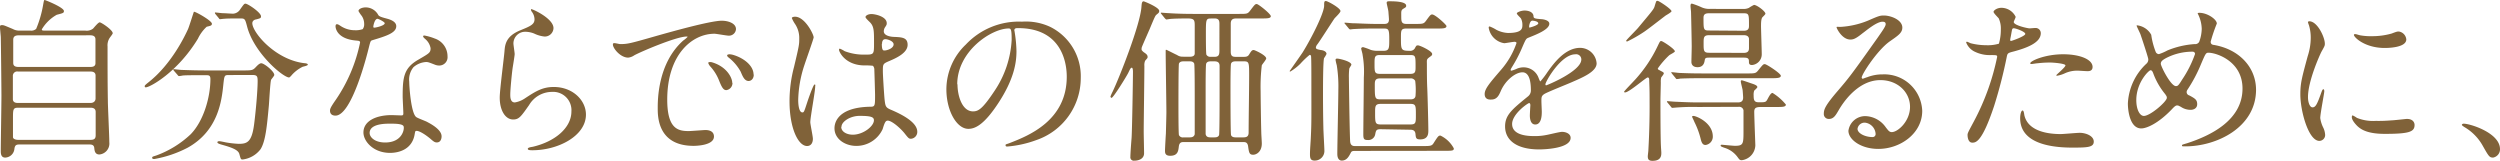
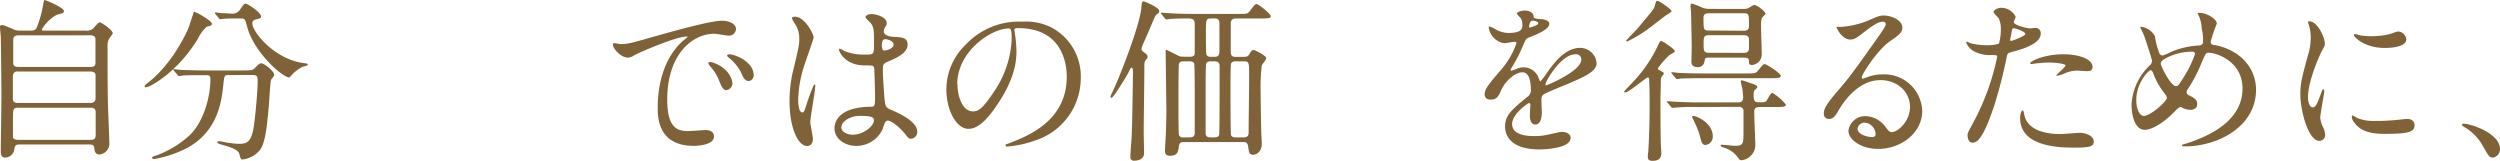
<svg xmlns="http://www.w3.org/2000/svg" viewBox="0 0 483.71 31.07">
  <defs>
    <style>.cls-1{fill:#806239;}</style>
  </defs>
  <g id="レイヤー_2" data-name="レイヤー 2">
    <g id="レイヤー_2-2" data-name="レイヤー 2">
      <path class="cls-1" d="M16.49,5.92A2,2,0,0,0,18,5.54c.17-.17,1-1.22,1.29-1.22s2.52,1.46,2.52,2.11c0,.17-.55.81-.65,1A2.63,2.63,0,0,0,20.81,9c0,3.4,0,7.07.06,10.51,0,1.12.28,6.73.28,8a2.13,2.13,0,0,1-1.91,2.38c-.88,0-.95-.75-1-1.26-.07-.68-.61-.68-1.09-.68H4c-.75,0-1.12,0-1.22.92A1.85,1.85,0,0,1,1,30.49c-.85,0-.85-.88-.85-1.29,0-1.53.13-9,.13-10.74,0-.88-.1-10.84-.13-11.35C.07,6.12,0,5.58,0,5.3s0-.44.37-.44.48.07,2.11.75a2.59,2.59,0,0,0,1.4.31h2A1.39,1.39,0,0,0,7,5.58,21.26,21.26,0,0,0,8.36.85C8.5.1,8.53,0,8.64,0s3.73,1.43,3.73,2.14c0,.38-.2.41-1.39.72A7.8,7.8,0,0,0,8.09,5.68c0,.24.2.24.68.24Zm-13,7.92a.84.84,0,0,0-1,.88v4.45c0,.75.74.75,1,.75h14c.81,0,1-.54,1-.85V14.62c0-.78-.75-.78-1.06-.78Zm.07-7c-.68,0-1,.28-1,.85V12.1c0,.31,0,.85,1,.85H17.47c.28,0,1,0,1-.71V7.68c0-.27,0-.85-1-.85ZM17.51,27.06c.68,0,1-.2,1-.88V21.66c0-.45-.21-.82-1-.82h-14c-1,0-1,.34-1,2.14,0,.17,0,3.33,0,3.54,0,.4.58.54,1,.54Z" />
      <path class="cls-1" d="M41,4.59c0,.34-.24.41-1,.58a7.39,7.39,0,0,0-1.7,2.31C34.35,14,29,16.9,28.2,16.9c-.14,0-.2-.07-.2-.21s.06-.23.71-.75c4.59-3.6,7.17-9.24,7.65-10.26.24-.51,1.12-3.4,1.16-3.4C37.75,2.18,41,4,41,4.59Zm3.3,9.93c-.89,0-.89.06-1.09,1.87-.31,3-.95,8.87-6.87,12.17a22.29,22.29,0,0,1-6.49,2.21c-.1,0-.41,0-.41-.24s.17-.24.78-.44A19.37,19.37,0,0,0,36.87,26c2.51-2.55,3.84-7.17,3.84-10.71,0-.74-.34-.74-.85-.74h-1c-1.26,0-2.89,0-3.5.06a5.15,5.15,0,0,1-.71.11c-.14,0-.21-.11-.31-.24l-.68-.78c-.1-.14-.14-.17-.14-.21s0-.1.14-.1,1.26.14,1.5.14c1.66.06,3,.1,4.65.1h7.45c1.53,0,1.7-.07,2.24-.65s.82-.74,1.06-.74c.54,0,2.51,1.56,2.51,2.27,0,.17-.54.78-.61.92-.17.34-.37,4.22-.44,5-.38,4.11-.65,6.9-1.6,8.43a5.14,5.14,0,0,1-3.47,2c-.37,0-.37-.1-.64-1.06-.21-.78-1.36-1.22-3.13-1.73-.75-.2-1.12-.34-1.12-.54s.3-.21.37-.21c.24,0,1.16.21,1.33.24a19,19,0,0,0,2.41.27c1.63,0,2.55-.3,3-3.8.34-2.62.68-6.57.68-8.3,0-.92-.07-1.22-1-1.22ZM46,3.57c-.85,0-2,0-2.72.07-.11,0-.58.07-.68.07s-.14,0-.28-.21l-.64-.78a.36.36,0,0,1-.1-.24s0-.07.1-.07,1.19.14,1.39.14c.38,0,1.8.1,2,.1a1.75,1.75,0,0,0,1.43-.88c.68-.95.75-1.06,1-1.06.44,0,3,1.7,3,2.45,0,.34-.1.38-1,.61-.17,0-.68.21-.68.72,0,1.77,4.49,7.17,10.23,7.75.1,0,.51.07.51.27s-.88.37-1,.41a7,7,0,0,0-2.07,1.56c-.07.1-.44.51-.55.51-1.15,0-6.76-4.69-8.12-9.82-.38-1.46-.44-1.6-1.23-1.6Z" />
-       <path class="cls-1" d="M70.46,4.59A2.77,2.77,0,0,0,70,3.09a6.6,6.6,0,0,1-.64-.95c0-.41.71-.71,1.39-.71a2.77,2.77,0,0,1,2.45,1.49c.17.24.51.38,1.53.65.65.17,1.94.54,1.94,1.5,0,1.29-1.91,1.9-4.66,2.72-.3.1-.34.2-.64,1.39-.41,1.7-3.34,13.19-6.46,13.19-.92,0-1.06-.61-1.06-.95s.1-.65,1.12-2.11a30.43,30.43,0,0,0,4.7-11.08c0-.31-.24-.34-.75-.38-4-.34-4-2.72-4-2.75s0-.41.23-.41.24,0,.92.44a5,5,0,0,0,2.62.72,4.07,4.07,0,0,0,1.49-.21A1.58,1.58,0,0,0,70.46,4.59Zm9.79,21.28c-.44,3-3,3.71-4.79,3.71-3.23,0-5.14-2.25-5.14-3.95,0-2.21,2.42-3.36,5.48-3.36l1.77.06c.3,0,.47,0,.47-.37,0-.51-.13-2.79-.13-3.26,0-3.74.2-5.54,3.06-7.17,2.1-1.23,2.34-1.33,2.34-2.21a3,3,0,0,0-1-1.74c-.31-.27-.44-.41-.44-.54s.1-.17.24-.17a10.31,10.31,0,0,1,2,.58,3.63,3.63,0,0,1,2.48,3.46,1.61,1.61,0,0,1-1.59,1.77,2.3,2.3,0,0,1-.79-.14C83,12.07,82.84,12,82.43,12A4.07,4.07,0,0,0,80,13a3.8,3.8,0,0,0-.82,2.82c0,.85.34,6.12,1.36,6.83.31.24,1.9.79,2.21,1,.71.37,2.69,1.46,2.69,2.72,0,.57-.24,1.19-.92,1.19-.34,0-.55-.11-1.06-.55-.91-.81-2.48-1.87-3-1.66C80.32,25.39,80.32,25.53,80.25,25.87Zm-4.89-1.94c-.79,0-3.84,0-3.84,1.8,0,.82,1,1.84,3,1.84,3.3,0,3.78-2.58,3.57-3.13S76.14,23.93,75.36,23.93ZM74.44,4.49c0-.24-1.19-.85-1.4-.85-.57,0-.81,1.39-.81,1.49a.35.35,0,0,0,.07.21C72.4,5.44,74.44,5,74.44,4.49Z" />
-       <path class="cls-1" d="M107.09,5.44a1.68,1.68,0,0,1-1.74,1.63,6,6,0,0,1-2-.58,4.74,4.74,0,0,0-1.6-.34A2.27,2.27,0,0,0,99.34,8.4c0,.3.24,1.77.24,2.07s-.34,2.31-.41,2.79c-.17,1.26-.44,4.15-.44,5,0,.51,0,1.56.88,1.56a4.88,4.88,0,0,0,2-.82c2.07-1.36,3.37-2.17,5.54-2.17,3.64,0,6.22,2.55,6.22,5.34,0,4.14-5.4,6.9-10.33,6.9-.44,0-.92,0-.92-.28s.75-.34,1-.4c4.25-1,7.44-3.64,7.44-6.84a3.54,3.54,0,0,0-3.77-3.77,5.15,5.15,0,0,0-4.42,2.55c-1.56,2.21-1.94,2.79-3.09,2.79-1.43,0-2.59-1.63-2.59-4.25,0-1.43.82-7.68.92-8.94s.24-2.93,3.09-4.08c1.91-.78,2.72-1.12,2.72-2.11a2.49,2.49,0,0,0-.57-1.53c-.07-.14-.18-.34-.07-.44S107.09,3.54,107.09,5.44Z" />
      <path class="cls-1" d="M120,8.53c1.43,0,1.94-.13,6.59-1.46,3-.85,10.81-3.06,13.06-3.06,1.22,0,2.75.48,2.75,1.63A1.35,1.35,0,0,1,141,6.9c-.44,0-2.38-.37-2.76-.37-4.31,0-9.14,4-9.14,12.75,0,5.71,2.14,6.08,4.15,6.08.51,0,2.92-.2,3.23-.2,1.05,0,1.66.44,1.66,1.26,0,1.8-3.74,1.8-3.94,1.8-6.94,0-6.94-5.68-6.94-7.28s0-8.7,4.93-13.09a6.1,6.1,0,0,0,.85-.71c0-.07-.13-.07-.2-.07-2,0-9,3-10.13,3.64a2.55,2.55,0,0,1-1.16.44c-1.7,0-3.33-2.28-2.89-2.75C118.77,8.23,119.75,8.53,120,8.53Zm21.72,7.52a1.37,1.37,0,0,1-1.19,1.39c-.61,0-.92-.65-1.46-2a8.75,8.75,0,0,0-1.7-2.65,2,2,0,0,1-.34-.61c0-.17.37-.21.68-.14C140.56,12.85,141.68,15,141.68,16.05Zm4.12-1.63c0,.88-.55,1.25-1,1.25-.82,0-1.19-1-1.53-1.8A9,9,0,0,0,141,11.15c-.17-.13-.31-.27-.31-.44s.37-.21.48-.21a3.55,3.55,0,0,1,.85.17C144.06,11.32,145.8,12.78,145.8,14.42Z" />
      <path class="cls-1" d="M157.28,26.86c0,.74-.34,1.39-1.13,1.39-1.69,0-3.39-3.4-3.39-8.67a26.09,26.09,0,0,1,.88-6.66c1-4.18,1-4.35,1-5.41a4.84,4.84,0,0,0-.78-2.82,6.06,6.06,0,0,1-.65-1.19c0-.2.41-.27.61-.27,1.91,0,3.61,3.4,3.61,4,0,.27-1.5,4.46-1.77,5.3a22.8,22.8,0,0,0-1.22,6.84c0,.2,0,2.38.81,2.38.31,0,.34-.14.95-2,.14-.44,1.16-3.4,1.4-3.4s.13.24.13.31c0,1.09-.95,6-.95,7C156.8,24.14,157.28,26.38,157.28,26.86ZM170.77,25a5.59,5.59,0,0,1-5.06,3.23c-2.28,0-4.25-1.39-4.25-3.4,0-.47,0-4.08,7-4.18.85,0,.85-.24.85-2.34,0-.21-.1-3.81-.14-4.76a1.12,1.12,0,0,0-.27-.82,10.91,10.91,0,0,0-1.56-.07c-3.85,0-5-2.68-5-3,0-.1,0-.24.17-.24a5.39,5.39,0,0,1,.92.48,10.36,10.36,0,0,0,3.81.67c1.87,0,1.87,0,1.87-2.24s0-3.09-.65-3.87c-.13-.17-1-.92-1-1.16s.44-.58,1.16-.58,2.95.48,2.95,1.77c0,.24,0,.31-.37.85a1.49,1.49,0,0,0-.2.71c0,1,1.76,1.09,2,1.09,1.49.07,2.61.1,2.61,1.53,0,1.6-2.27,2.59-3.53,3.13s-1.26.58-1.26,2c0,.75.24,4.59.34,5.51.14,1.25.24,1.49,1.09,1.87,1.67.71,5.23,2.31,5.23,4.31a1.33,1.33,0,0,1-1.22,1.36c-.41,0-.51-.13-1.32-1.15-1-1.19-2.76-2.62-3.37-2.32C171.18,23.46,170.88,24.71,170.77,25Zm-8-.44c0,.92,1.05,1.5,2.24,1.5,2,0,4.08-1.63,4.08-2.79,0-.58-.47-.85-2.65-.85C164.55,22.37,162.82,23.53,162.82,24.51Zm7.85-16.08c0,1.29.27,1.29.51,1.29.48,0,1.77-.4,1.77-1.19,0-.61-1.12-1-1.6-1a.69.69,0,0,0-.41.14A1,1,0,0,0,170.67,8.43Z" />
      <path class="cls-1" d="M196.26,5.88c0,.1.07.24.07.38a25.28,25.28,0,0,1,.34,3.67c0,2.28-.51,5.44-3.5,10-2.72,4.15-4.45,5-5.81,5-2.25,0-4.25-3.5-4.25-7.65a12,12,0,0,1,3.77-8.67,14.07,14.07,0,0,1,10.85-4.42A11.13,11.13,0,0,1,203.2,5.2a10.65,10.65,0,0,1,5.91,9.89,12.69,12.69,0,0,1-8.56,12,21,21,0,0,1-5.65,1.26c-.13,0-.34,0-.34-.24s.07-.14.92-.48c3.54-1.39,10.92-4.31,10.92-12.78,0-1.32-.14-9.41-9.42-9.41C196.3,5.41,196.26,5.68,196.26,5.88Zm-11,10.44c0,2.21.89,5.23,3,5.23,1,0,1.8-.4,4.15-3.94a19.46,19.46,0,0,0,3.33-9.89c0-2-.13-2.21-.58-2.21C191.84,5.51,185.21,9.89,185.21,16.32Z" />
      <path class="cls-1" d="M221.49,10.23c.38.27.55.48.55.75s0,.21-.48.78a2.2,2.2,0,0,0-.14,1c0,2-.13,10.88-.13,12.68,0,.69.07,3.61.07,4.22,0,1-.92,1.43-1.91,1.43a.66.66,0,0,1-.74-.75c0-.54.13-2.41.23-3.6s.27-11.32.27-12.85c0-.1,0-.79-.23-.79s-.38.38-.68,1-2.89,4.83-3.23,4.83c-.14,0-.21-.17-.21-.27a8.53,8.53,0,0,1,.41-.92c1.33-2.76,5.34-12.95,5.58-16.39.06-.78.1-1.09.44-1.09.1,0,3,1.16,3,1.84,0,.31-.07.37-.54.75-.21.17-.34.44-1.33,2.82-.24.54-1.43,3.26-1.43,3.3a1.18,1.18,0,0,0-.1.71A2,2,0,0,0,221.49,10.23Zm8.67.75c.55,0,1-.13,1-.65V5.13c0-1.19,0-1.56-1.39-1.56-.07,0-2.48,0-3.37.1-.1,0-.61.1-.71.1s-.17-.1-.31-.23l-.64-.79c-.14-.17-.14-.17-.14-.2s0-.1.1-.1,1.26.1,1.5.1c1,.07,2.75.14,4.66.14h8.8c1.56,0,1.73,0,2.18-.58.91-1.19,1-1.33,1.32-1.33s2.72,1.91,2.72,2.35-.71.44-1.83.44h-4.73c-.51,0-1.19,0-1.19,1V10c0,.92.41,1,1,1h1.5c.51,0,.78-.07,1-.37.47-.75.58-.95.95-.95.17,0,2.41,1,2.41,1.63,0,.24-.74,1.09-.85,1.32a34.69,34.69,0,0,0-.23,5c0,.51.06,5.78.13,8.06,0,.31.1,1.73.1,2.07,0,1.64-1.08,2.18-1.66,2.18-.75,0-.82-.37-1-1.7-.14-.75-.58-.75-.89-.75H229c-.34,0-.82,0-.92.89s-.24,1.76-1.67,1.76c-1,0-1-.61-1-1s.13-2.75.17-3.26c.06-2.07.1-3.87.1-4.11,0-1.67-.14-9.89-.14-11.76,0-.34,0-.38.1-.38s1.77.88,2.08,1a1.85,1.85,0,0,0,1.12.34Zm0,15.6c.27,0,.85,0,1-.61,0-.3,0-6.39,0-7.17,0-1.05,0-6.22-.1-6.49-.17-.44-.68-.44-.88-.44H229c-.21,0-.72,0-.89.44-.1.27-.1,7.2-.1,8.26,0,.64,0,5.3.1,5.57a.82.82,0,0,0,.89.44Zm4.82,0c.21,0,.72,0,.89-.44.1-.27.1-6.8.1-7.85V12.78c0-.68-.34-.91-1-.91h-.71c-.2,0-.71,0-.88.44-.11.27-.11,3.91-.11,4.48,0,.89,0,8.88,0,9.15.1.51.44.64.95.64Zm-.71-23c-.95,0-.95.24-.95,3.06,0,.61,0,3.7.1,3.94a.85.85,0,0,0,.85.41h.75c.92,0,.92-.58.92-1.39V4.69c0-.51,0-1.12-.92-1.12Zm6.32,23c.72,0,1-.27,1-.95,0-2.65.1-8.09.1-10.94,0-2.55,0-2.82-1-2.82H239.1c-.24,0-.75,0-.91.44-.11.27-.11,3.91-.11,4.93s0,8.63.11,8.9c.16.44.71.44.91.44Z" />
-       <path class="cls-1" d="M249.53,13.74s2.11-3,2.49-3.57c1.76-2.83,4.18-7.65,4.18-9.08,0-.65,0-.89.34-.89s2.82,1.36,2.82,1.94c0,.31-1,1.23-1.16,1.43-.54.78-2.79,4.32-3.3,5a1.21,1.21,0,0,0-.3.61c0,.31.27.37,1,.51.24,0,1.06.2,1.06.75a4.91,4.91,0,0,1-.48.81c-.2.72-.2,5.78-.2,6.9,0,.55,0,3.68.07,6.46,0,.75.2,4,.2,4.66a1.86,1.86,0,0,1-1.9,1.8c-.85,0-.89-.58-.89-1.29,0-.92.14-2.38.17-3.3.14-2.92.1-3.74.1-11.18,0-.68,0-4-.06-4.42,0-.14-.14-.27-.27-.27a16.5,16.5,0,0,0-1.81,1.73,10.12,10.12,0,0,1-1.93,1.5A.1.1,0,0,1,249.53,13.74ZM262.28,29.2c-.51,0-.78,0-.95.41-.34.65-.75,1.46-1.73,1.46-.38,0-.85-.27-.85-1.29,0-1.8.2-10.54.2-12.51a25.65,25.65,0,0,0-.31-4.66,8.81,8.81,0,0,1-.23-1c0-.24.13-.27.34-.27.4,0,2.72.54,2.72,1.18,0,.11-.41.65-.41.79a13.73,13.73,0,0,0-.07,1.73c0,.58.14,10.61.24,12.31.07.91.64.91,1,.91H275.2c1.5,0,1.84,0,2.18-.57.85-1.33.95-1.46,1.32-1.46a5.71,5.71,0,0,1,2.59,2.48c0,.44-.21.47-1.84.47ZM267.14,25c-.88,0-.91.23-1.08,1.09a1.34,1.34,0,0,1-1.43,1c-.72,0-.85-.21-.85-1.09,0-1.73.1-9.45.1-11a18.7,18.7,0,0,0-.24-4.39c0-.2-.27-1.05-.27-1.22s.2-.27.37-.27a12.11,12.11,0,0,1,1.5.54,4.33,4.33,0,0,0,1.43.17h1c1.13,0,1.13-.47,1.13-2.24,0-1.94-.14-2.07-1.09-2.07h-1.57c-3,0-4,.1-4.18.1s-.61.07-.71.07-.21-.07-.31-.21l-.64-.78c-.14-.17-.17-.17-.17-.24s.06-.07.13-.07c.24,0,1.29.11,1.5.11.81,0,2.72.13,4.55.13h1.43c.44,0,1,0,1-.85,0-.27-.07-1-.1-1.46s-.34-1.53-.34-1.77.13-.3.51-.3c.78,0,3.26,0,3.26.85,0,.23,0,.27-.51.57s-.44.55-.44,1.53.06,1.43,1,1.43h1.59c1.57,0,1.74,0,2.18-.58.82-1.12.92-1.25,1.22-1.25.58,0,2.76,2,2.76,2.24,0,.48-.68.48-1.84.48h-5.91c-1.06,0-1.06.37-1.06,1.8,0,2.28,0,2.51,1.64,2.51a1.08,1.08,0,0,0,1-.4c.34-.62.34-.65.68-.65s2.72,1.09,2.72,1.66c0,.28-.1.31-.61.69s-.41.57-.41,1.29c0,1.39,0,3.19.07,4.62s.21,7,.21,8.19c0,.58,0,1.74-1.57,1.74-.81,0-.85-.28-.92-1.06s-.68-.81-1.05-.81Zm5.75-10.71c1,0,1-.48,1-1.4,0-2,0-2.24-1-2.24H267c-1.05,0-1.05.38-1.05,1.74,0,1.53,0,1.9,1.05,1.9Zm0,4.93c.27,0,1,0,1-.82a14,14,0,0,0-.07-2.75.94.94,0,0,0-.95-.48H267c-1,0-1,.58-1,1.3,0,2.48,0,2.75,1.06,2.75Zm0,4.86c1.06,0,1.06-.34,1.06-1.84,0-1.77,0-2.14-1.06-2.14h-5.74c-1.09,0-1.09.48-1.09,1.7,0,1.94,0,2.28,1.09,2.28Z" />
      <path class="cls-1" d="M287.26,18.19c0-1,.95-2.11,3.27-4.8a15.52,15.52,0,0,0,2.89-5.06c0-.2-.24-.24-.38-.24-.34,0-1.73.27-2,.27a3.6,3.6,0,0,1-3-3c0-.1,0-.24.2-.24a7.8,7.8,0,0,1,1.29.65,5.5,5.5,0,0,0,2.25.61c2.78,0,2.78-.92,2.78-1.6a2.72,2.72,0,0,0-.27-1.19c-.1-.17-.81-.78-.81-1s.88-.55,1.49-.55c.82,0,1.67.31,1.74,1.06,0,.44.17.51,1.53.61.23,0,1.53.17,1.53.88,0,1.13-2.49,2.08-4,2.69-.51.2-.54.27-1.29,2A26.11,26.11,0,0,1,292.53,13c-.17.3-.24.4-.24.54a.13.13,0,0,0,.14.14,6.39,6.39,0,0,0,1.05-.38,3.22,3.22,0,0,1,1.33-.27,3.07,3.07,0,0,1,2.89,2.07c.24.58.27.65.34.65a16.27,16.27,0,0,0,1.39-1.83c1.13-1.57,3.34-4.66,6.29-4.66a3.21,3.21,0,0,1,3.2,3c0,1.6-2.69,2.72-4.8,3.64-.85.38-4.69,1.9-5.3,2.28s-.58.71-.58,1.43c0,.3.07,1.73.07,2,0,.54,0,2.48-1.26,2.48-.91,0-1.05-1.13-1.05-1.74,0-.34.1-2,.1-2s0-.41-.24-.41-3.29,2.11-3.29,4.05c0,2.34,3.4,2.34,4.38,2.34a11,11,0,0,0,2.18-.2c.47-.07,2.65-.62,3.09-.62.72,0,1.67.34,1.67,1.16,0,2.11-5.27,2.24-6.09,2.24-4.32,0-6.59-1.76-6.59-4.45,0-2.18,1.29-3.26,4.48-5.85a1.45,1.45,0,0,0,.51-1.19c0-1.53-.27-3.43-1.63-3.43s-3.3,1.56-4.18,3.6c-.37.85-.75,1.67-1.84,1.67C287.91,19.31,287.26,19.11,287.26,18.19Zm8.67-12.85c.07,0,1.7-.44,1.7-.82S296.78,4,296.48,4c-.48,0-.62,1-.62,1.09S295.86,5.34,295.93,5.34Zm3.1,11c0,.07,0,.17.13.17s6.8-2.72,6.8-5a1,1,0,0,0-1.19-1C302,10.54,299,15.81,299,16.35Z" />
      <path class="cls-1" d="M319.1,15.71c0-.45,0-.72-.31-.72s-3.6,2.89-4.35,2.89c-.07,0-.2,0-.2-.13s1.59-1.74,2.14-2.35A26.4,26.4,0,0,0,320.69,9c.48-1,.51-1.06.75-1.06s2.62,1.53,2.62,2c0,.17-.92.61-1.09.75a15.74,15.74,0,0,0-2.21,2.55c0,.24.21.27.44.41.45.24.72.34.72.54s-.44.68-.51.82a3.63,3.63,0,0,0-.07.95c0,.48-.07,2.86-.07,3.4,0,1.29,0,7.31.1,9,0,.17.07,1,.07,1.19,0,.48,0,1.57-1.7,1.57-.78,0-.92-.34-.92-.89,0-.17.11-.95.11-1.12.06-1.05.24-4.42.24-8.39C319.17,17.85,319.17,17.54,319.1,15.71ZM320.73.17c.27,0,2.68,1.6,2.68,2,0,.2-1,.75-1.15.85-1.43,1.09-3.64,2.82-4.25,3.2a25.62,25.62,0,0,1-3.16,1.8c-.1,0-.21,0-.21-.14s2-2.11,2.32-2.51c2.44-2.93,3-3.54,3.16-4.08.3-1,.34-1.06.4-1.09A.44.44,0,0,1,320.73.17Zm7.78,20.53a40.8,40.8,0,0,0-4.21.11l-.72.06c-.1,0-.17-.06-.27-.2l-.64-.78c-.14-.17-.14-.17-.14-.24s0-.07.1-.07c.24,0,1.26.1,1.46.1,1.57.07,3,.14,4.59.14h7.59c.64,0,1-.27,1-.95,0-.1-.07-1.26-.11-1.5s-.34-1.36-.34-1.6.1-.23.21-.23,1.39.44,1.66.54c.75.24,1.33.44,1.33.78,0,.14-.55.61-.61.68a2.29,2.29,0,0,0-.11.89c0,.95.11,1.36,1,1.36,1.22,0,1.36,0,1.66-.55s.65-1.26,1-1.26a10.4,10.4,0,0,1,2.58,2.25c0,.47-.68.47-1.8.47h-2.62c-1.15,0-1.7,0-1.7.92s.21,6.36.21,6.49A3,3,0,0,1,337,31c-.34,0-.44-.1-.74-.51a4.91,4.91,0,0,0-2.66-1.91c-.61-.23-.68-.27-.68-.44s.24-.13.31-.13,2.07.2,2.45.2c1.63,0,1.66-.37,1.66-2.86,0-.34,0-3.9,0-4a.83.83,0,0,0-.92-.68ZM338,14.21c1.49,0,1.7,0,2.14-.54.95-1.16,1-1.26,1.33-1.26s3.09,1.8,3.09,2.24-.65.48-1.77.48H329.33c-3,0-3.94.07-4.18.07a5.67,5.67,0,0,1-.72.1c-.1,0-.17-.1-.27-.24l-.64-.78c0-.07-.17-.17-.17-.2a.12.12,0,0,1,.13-.11c.24,0,1.26.14,1.46.14,1.57.07,3,.1,4.56.1Zm-.68-12.48a2.38,2.38,0,0,0,1.05-.2,7.55,7.55,0,0,1,1-.58c.55,0,2.21,1.23,2.21,1.7,0,.14-.41.51-.54.65-.31.27-.31,1.22-.31,1.8s.14,4.73.14,5.4A2.07,2.07,0,0,1,339,12.58c-.61,0-.61-.34-.61-.75,0-.58-.34-.68-1-.68h-6.56c-.72,0-.92,0-1,.55S329.5,13,328.45,13s-1.19-.71-1.19-1,.06-2.51.06-3c0-.92-.1-5.54-.13-6.63,0-.17-.1-1-.1-1.19s0-.48.27-.48a14.89,14.89,0,0,1,1.8.68,3.53,3.53,0,0,0,1.67.34ZM331.4,26.42A1.61,1.61,0,0,1,330,28.05c-.51,0-.75-.34-.95-1.19a15.43,15.43,0,0,0-1.23-3.3c0-.07-.44-.92-.44-1s.24-.13.27-.13C328.21,22.44,331.4,23.73,331.4,26.42Zm6-20.47c1,0,1-.61,1-1,0-2.14,0-2.38-1-2.38h-6.8c-.92,0-1,.47-1,.92,0,2.17,0,2.41,1,2.41Zm0,4.28c1,0,1-.61,1-1s0-1.5,0-1.74c-.07-.61-.65-.68-1-.68h-6.73c-1.05,0-1.05.48-1.05,1.57,0,1.43,0,1.83,1.05,1.83Z" />
      <path class="cls-1" d="M369.56,20.67c0-2.79-2.34-5.17-5.74-5.17-4.49,0-7.38,4.66-8,5.71s-1,1.8-1.94,1.8a.94.94,0,0,1-1-1c0-.85.27-1.6,2.69-4.42,2.21-2.58,2.55-3,7.68-10.23,1.12-1.6,1.6-2.31,1.6-2.68s-.24-.48-.65-.48C363,4.25,361,6,360.38,6.43,359,7.55,358.55,7.65,358,7.65c-1.6,0-2.65-2.18-2.65-2.35s.1-.1.81-.1A16.44,16.44,0,0,0,361.4,4c2.11-.92,2.35-1,3.1-1,1.36,0,3.57.85,3.57,2.34,0,1-.79,1.53-2.42,2.66-2.45,1.73-5.44,6.39-5.44,7a.25.25,0,0,0,.21.24c.2-.07.64-.24.85-.3a8.16,8.16,0,0,1,3-.55,7.34,7.34,0,0,1,7.65,7.07c0,4.32-4.18,7.35-8.5,7.35-3.37,0-5.78-1.81-5.78-3.51A3.27,3.27,0,0,1,361,22.47a5,5,0,0,1,3.88,2.18c.48.61.68.91,1.16.91C367.18,25.56,369.56,23.49,369.56,20.67Zm-8.74,3.06a1.39,1.39,0,0,0-1.42,1.19c0,.88,1.46,1.6,2.92,1.6a.57.57,0,0,0,.58-.62A2.32,2.32,0,0,0,360.82,23.73Z" />
      <path class="cls-1" d="M381.93,23.46A46,46,0,0,0,386.42,11c0-.34-.14-.34-1.23-.34a6.61,6.61,0,0,1-3-.61,3.29,3.29,0,0,1-1.77-1.84.15.15,0,0,1,.14-.14c.13,0,.64.28.78.31a12.49,12.49,0,0,0,3,.37,7.46,7.46,0,0,0,2.42-.3,9.91,9.91,0,0,0,.37-2.79,4.68,4.68,0,0,0-.41-2.11c-.13-.17-1-1-1-1.26s.65-.78,1.53-.78A3.08,3.08,0,0,1,390,3.26c0,.17-.37.85-.37,1,0,.65,2.72,1.23,3.06,1.23.13,0,.88-.07,1.05-.07a1,1,0,0,1,1.12,1c0,1.91-2.89,2.89-5.13,3.51-1.16.3-1.29.33-1.43.95a91,91,0,0,1-2.48,9.65c-2.35,7.07-3.57,7.07-4.22,7.07-.81,0-.91-1.12-.91-1.49S380.88,25.43,381.93,23.46ZM389.1,7.92c.17,0,2.76-.92,2.76-1.36S390,5.47,389.65,5.47c-.21,0-.31.07-.38.41-.13.68-.13.78-.3,1.6C388.93,7.72,388.9,7.92,389.1,7.92Zm2.59,14.41c.71,3,4.38,3.61,7,3.61.57,0,3.16-.24,3.7-.24,1.16,0,2.72.58,2.72,1.7s-1.26,1.16-4.15,1.16c-5.5,0-10.09-1.4-10.09-5.68,0-.78.2-1.5.47-1.5S391.65,22.23,391.69,22.33ZM399.2,10.5c3.23,0,5.68,1,5.68,2.45,0,.82-.72.82-1,.82s-1.63-.1-1.9-.1a5.76,5.76,0,0,0-2.52.54,5.68,5.68,0,0,1-1.43.44c-.06,0-.17,0-.17-.1s1.77-1.53,1.77-1.9-2.41-.55-2.92-.55a20.47,20.47,0,0,0-2.45.14c-.2,0-1,.14-1.12.14s-.27,0-.31-.07C392.6,11.87,395.56,10.5,399.2,10.5Z" />
-       <path class="cls-1" d="M422.82,28.32c-.57,0-.64,0-.64-.17s.1-.17,1-.44c4.49-1.46,10.71-4.42,10.71-10.58,0-5.3-5.06-6.93-6.59-6.93-.51,0-.58.2-1.47,2.28a28.38,28.38,0,0,1-2.58,4.86.86.86,0,0,0-.17.47.67.67,0,0,0,.51.65c1.16.61,1.53.88,1.53,1.7s-.71,1.09-1.26,1.09a3.35,3.35,0,0,1-1.9-.58c-.48-.24-.51-.27-.71-.27s-.41.06-1,.71c-2.76,2.89-5,3.74-5.95,3.74-2.21,0-2.59-3.47-2.59-4.83a11.23,11.23,0,0,1,3.57-7.68,1.08,1.08,0,0,0,.38-.88c0-.31-1.36-4.39-1.53-4.86-.11-.28-.72-1.5-.72-1.6s0-.1.07-.1a3.58,3.58,0,0,1,2.75,1.83,14.32,14.32,0,0,0,.89,3.37.7.7,0,0,0,.61.37,10.18,10.18,0,0,0,1.63-.71,16.53,16.53,0,0,1,5.3-1.23.86.86,0,0,0,.85-.44A7.62,7.62,0,0,0,426,5.58a6.77,6.77,0,0,0-.71-2.83.38.38,0,0,1-.07-.17c0-.1.27-.1.34-.1,1.53,0,3.36,1.26,3.36,2.08a31.24,31.24,0,0,0-1.19,3.5c0,.54.38.61.65.64,4.76.82,8.13,4.22,8.13,8.71C436.46,24.68,428.87,28.32,422.82,28.32Zm-3.8-10a13.87,13.87,0,0,1-2.32-3.91c-.17-.48-.3-.82-.61-.82s-2.75,2.35-2.75,5.78c0,1.84.68,3.06,1.46,3.06,1.26,0,4.45-2.79,4.45-3.5A.75.75,0,0,0,419,18.36ZM424.18,10A11,11,0,0,0,419,11.29c-.58.34-.92.58-.92,1.05S420,16.66,421,16.66c.34,0,.48-.07,1.19-1.23a21.61,21.61,0,0,0,2.52-5C424.66,10,424.32,10,424.18,10Z" />
+       <path class="cls-1" d="M422.82,28.32c-.57,0-.64,0-.64-.17s.1-.17,1-.44c4.49-1.46,10.71-4.42,10.71-10.58,0-5.3-5.06-6.93-6.59-6.93-.51,0-.58.2-1.47,2.28a28.38,28.38,0,0,1-2.58,4.86.86.86,0,0,0-.17.47.67.67,0,0,0,.51.65c1.16.61,1.53.88,1.53,1.7s-.71,1.09-1.26,1.09a3.35,3.35,0,0,1-1.9-.58s-.41.06-1,.71c-2.76,2.89-5,3.74-5.95,3.74-2.21,0-2.59-3.47-2.59-4.83a11.23,11.23,0,0,1,3.57-7.68,1.08,1.08,0,0,0,.38-.88c0-.31-1.36-4.39-1.53-4.86-.11-.28-.72-1.5-.72-1.6s0-.1.07-.1a3.58,3.58,0,0,1,2.75,1.83,14.32,14.32,0,0,0,.89,3.37.7.7,0,0,0,.61.37,10.18,10.18,0,0,0,1.63-.71,16.53,16.53,0,0,1,5.3-1.23.86.86,0,0,0,.85-.44A7.62,7.62,0,0,0,426,5.58a6.77,6.77,0,0,0-.71-2.83.38.38,0,0,1-.07-.17c0-.1.27-.1.34-.1,1.53,0,3.36,1.26,3.36,2.08a31.24,31.24,0,0,0-1.19,3.5c0,.54.38.61.65.64,4.76.82,8.13,4.22,8.13,8.71C436.46,24.68,428.87,28.32,422.82,28.32Zm-3.8-10a13.87,13.87,0,0,1-2.32-3.91c-.17-.48-.3-.82-.61-.82s-2.75,2.35-2.75,5.78c0,1.84.68,3.06,1.46,3.06,1.26,0,4.45-2.79,4.45-3.5A.75.75,0,0,0,419,18.36ZM424.18,10A11,11,0,0,0,419,11.29c-.58.34-.92.58-.92,1.05S420,16.66,421,16.66c.34,0,.48-.07,1.19-1.23a21.61,21.61,0,0,0,2.52-5C424.66,10,424.32,10,424.18,10Z" />
      <path class="cls-1" d="M447.43,20.77c.58,0,.88-.54,1.63-2.65.21-.58.31-.85.48-.85s.17.34.17.41c0,.37-.78,4.35-.78,5.16a6,6,0,0,0,.54,1.77,3.68,3.68,0,0,1,.41,1.5,1.14,1.14,0,0,1-1.12,1.15c-2.11,0-3.68-5.77-3.68-9,0-2.17.28-3.16,1.43-7.41a11.47,11.47,0,0,0,.58-3.53,8.24,8.24,0,0,0-.34-2.42,4.82,4.82,0,0,1-.2-.61c0-.1.13-.17.27-.17,1.56,0,3,3.09,3,4.32,0,.37,0,.41-.65,1.56-.37.71-2.61,5.71-2.61,8.77C446.55,19.75,446.89,20.77,447.43,20.77Zm19.75,3.4c0,1.33-1,1.73-5.78,1.73-3.33,0-4.59-.85-5.3-1.52-.17-.17-1.06-1.06-1.06-1.71,0-.06,0-.34.17-.34a5,5,0,0,1,.82.48,8.38,8.38,0,0,0,3.64.58,29,29,0,0,0,3-.1c.47,0,2.85-.28,3-.28C466.91,23,467.18,23.76,467.18,24.17Zm-1.6-16.55c0,1.66-3.77,1.66-4.18,1.66-3.84,0-5.95-2.07-5.95-2.51,0-.07,0-.17.24-.17s.51.13.95.23A11.64,11.64,0,0,0,459,7a13.66,13.66,0,0,0,3.74-.51c1-.38,1.13-.41,1.47-.38A1.7,1.7,0,0,1,465.58,7.62Z" />
      <path class="cls-1" d="M482.38,30.49c-.71,0-.85-.23-2-2.27a9.6,9.6,0,0,0-3.57-3.64c-.1-.07-.48-.31-.48-.41s.11-.24.38-.24c1.19,0,7,1.77,7,4.93A1.63,1.63,0,0,1,482.38,30.49Z" />
    </g>
  </g>
</svg>